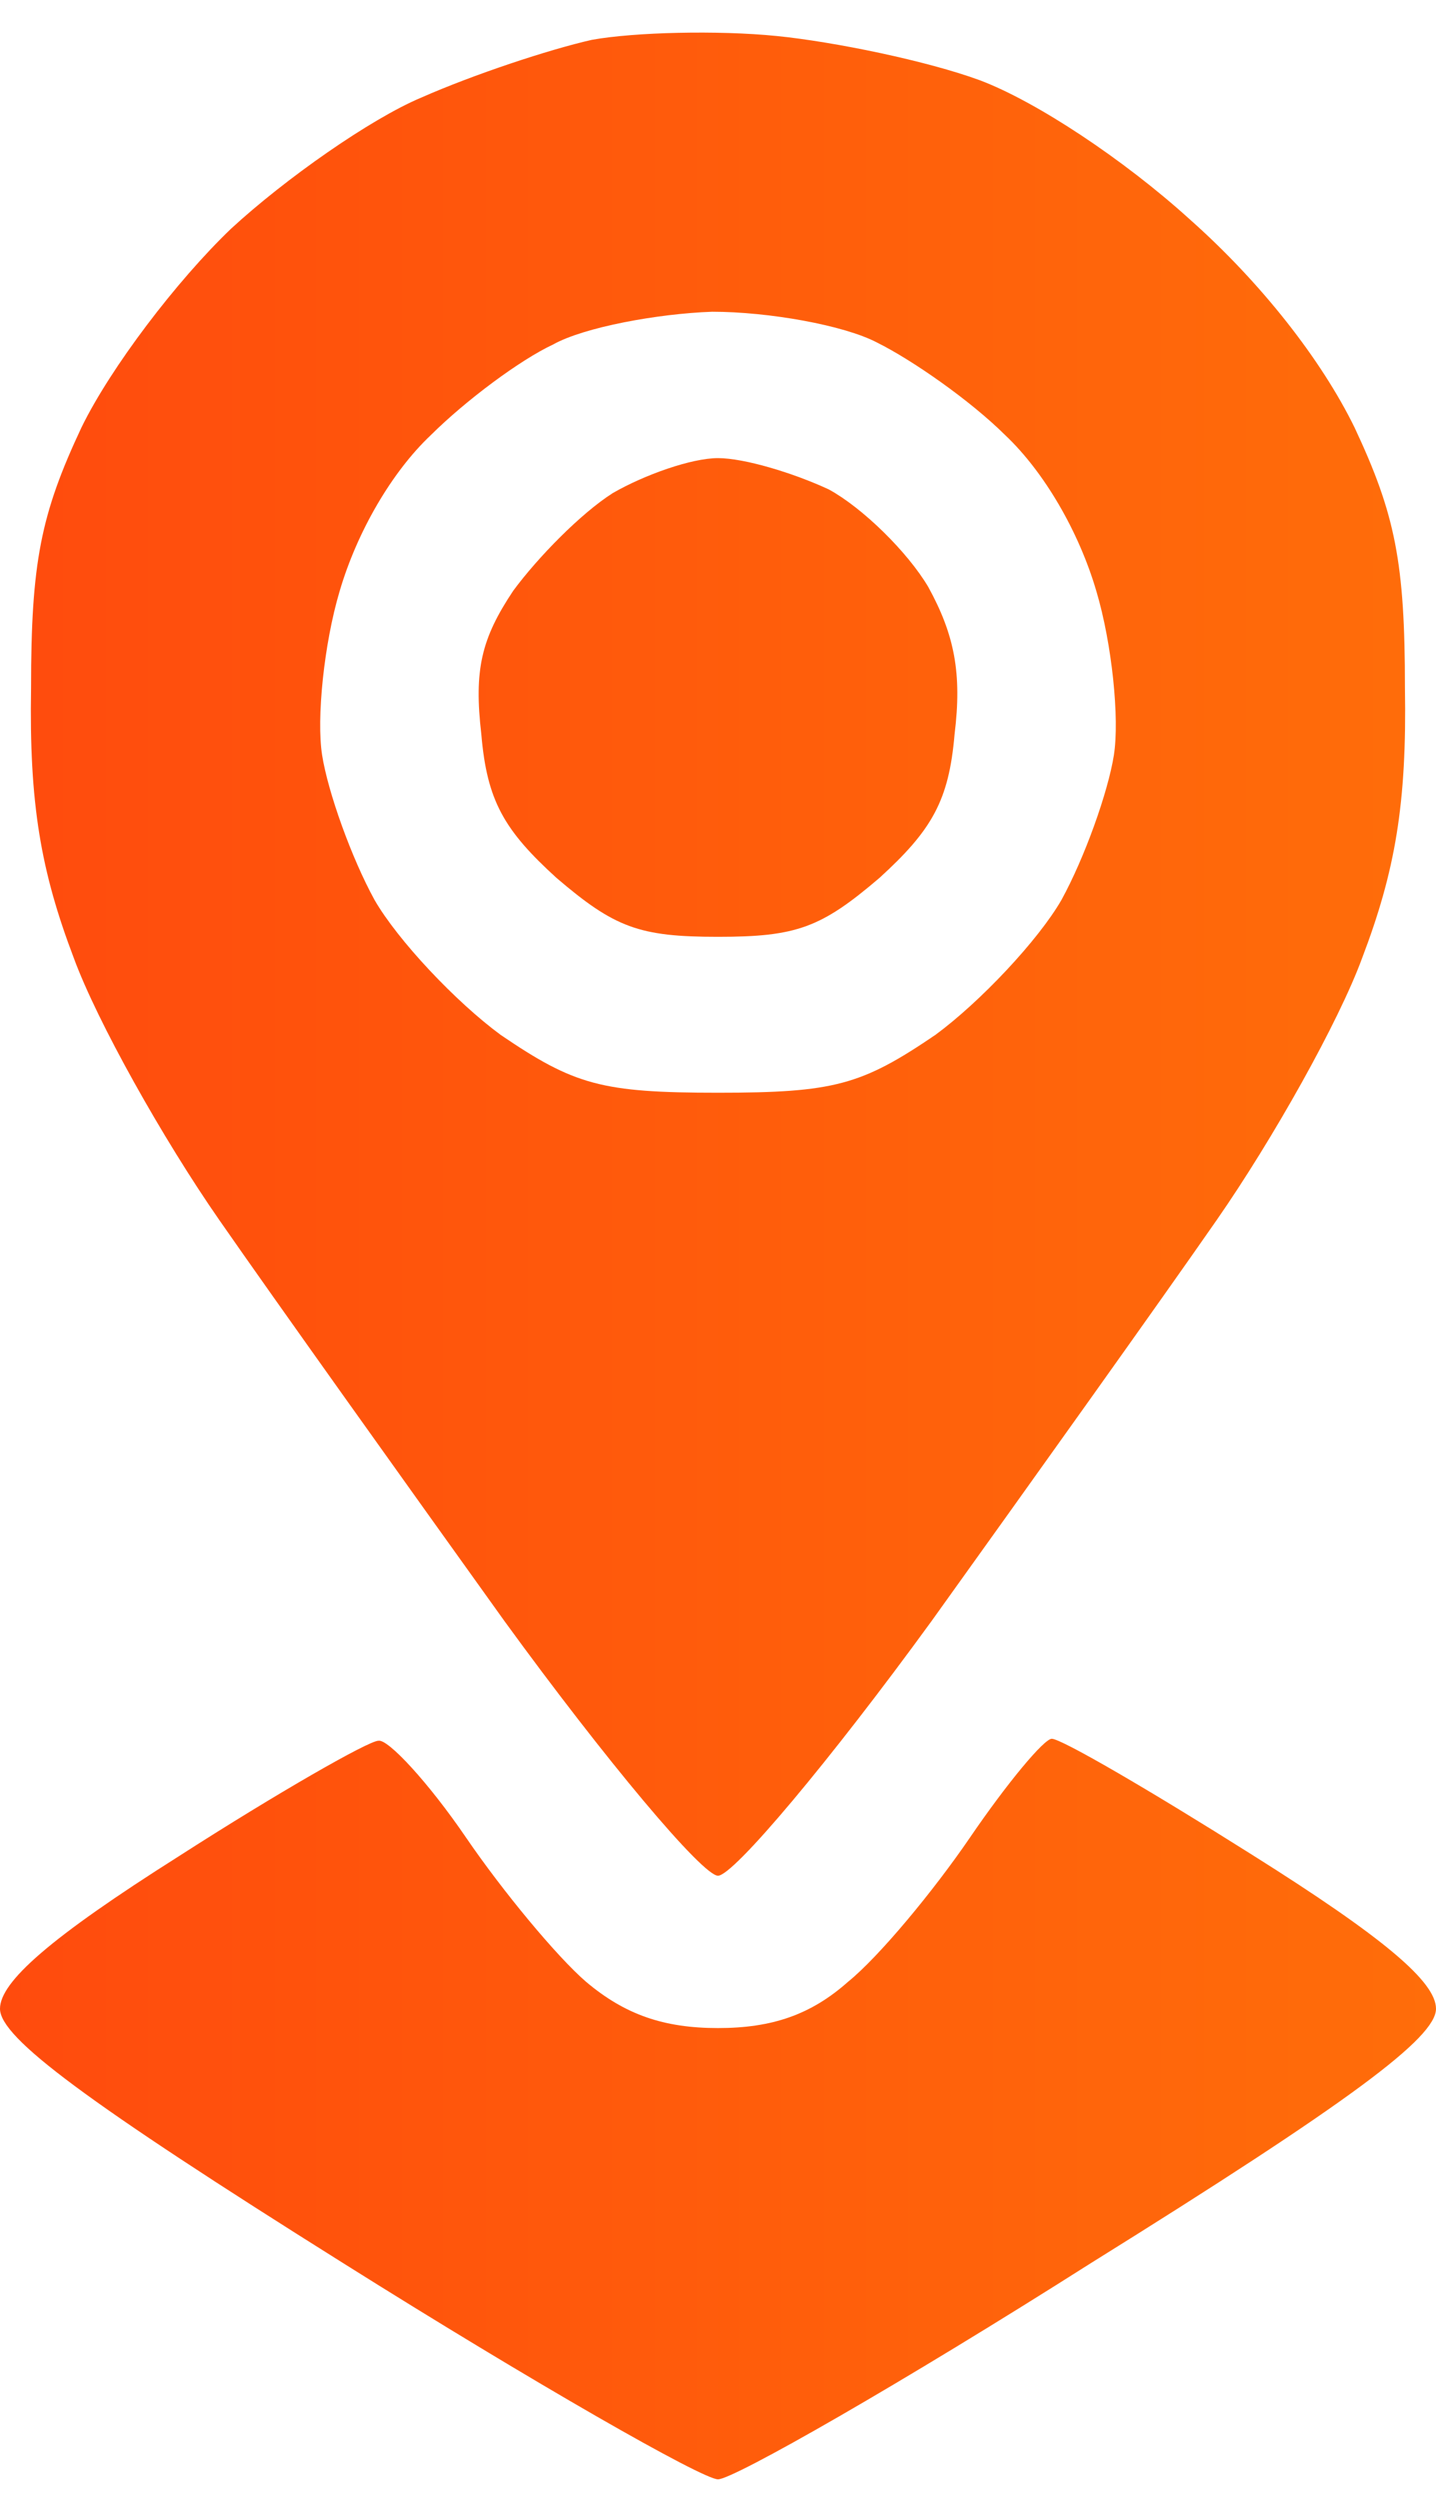
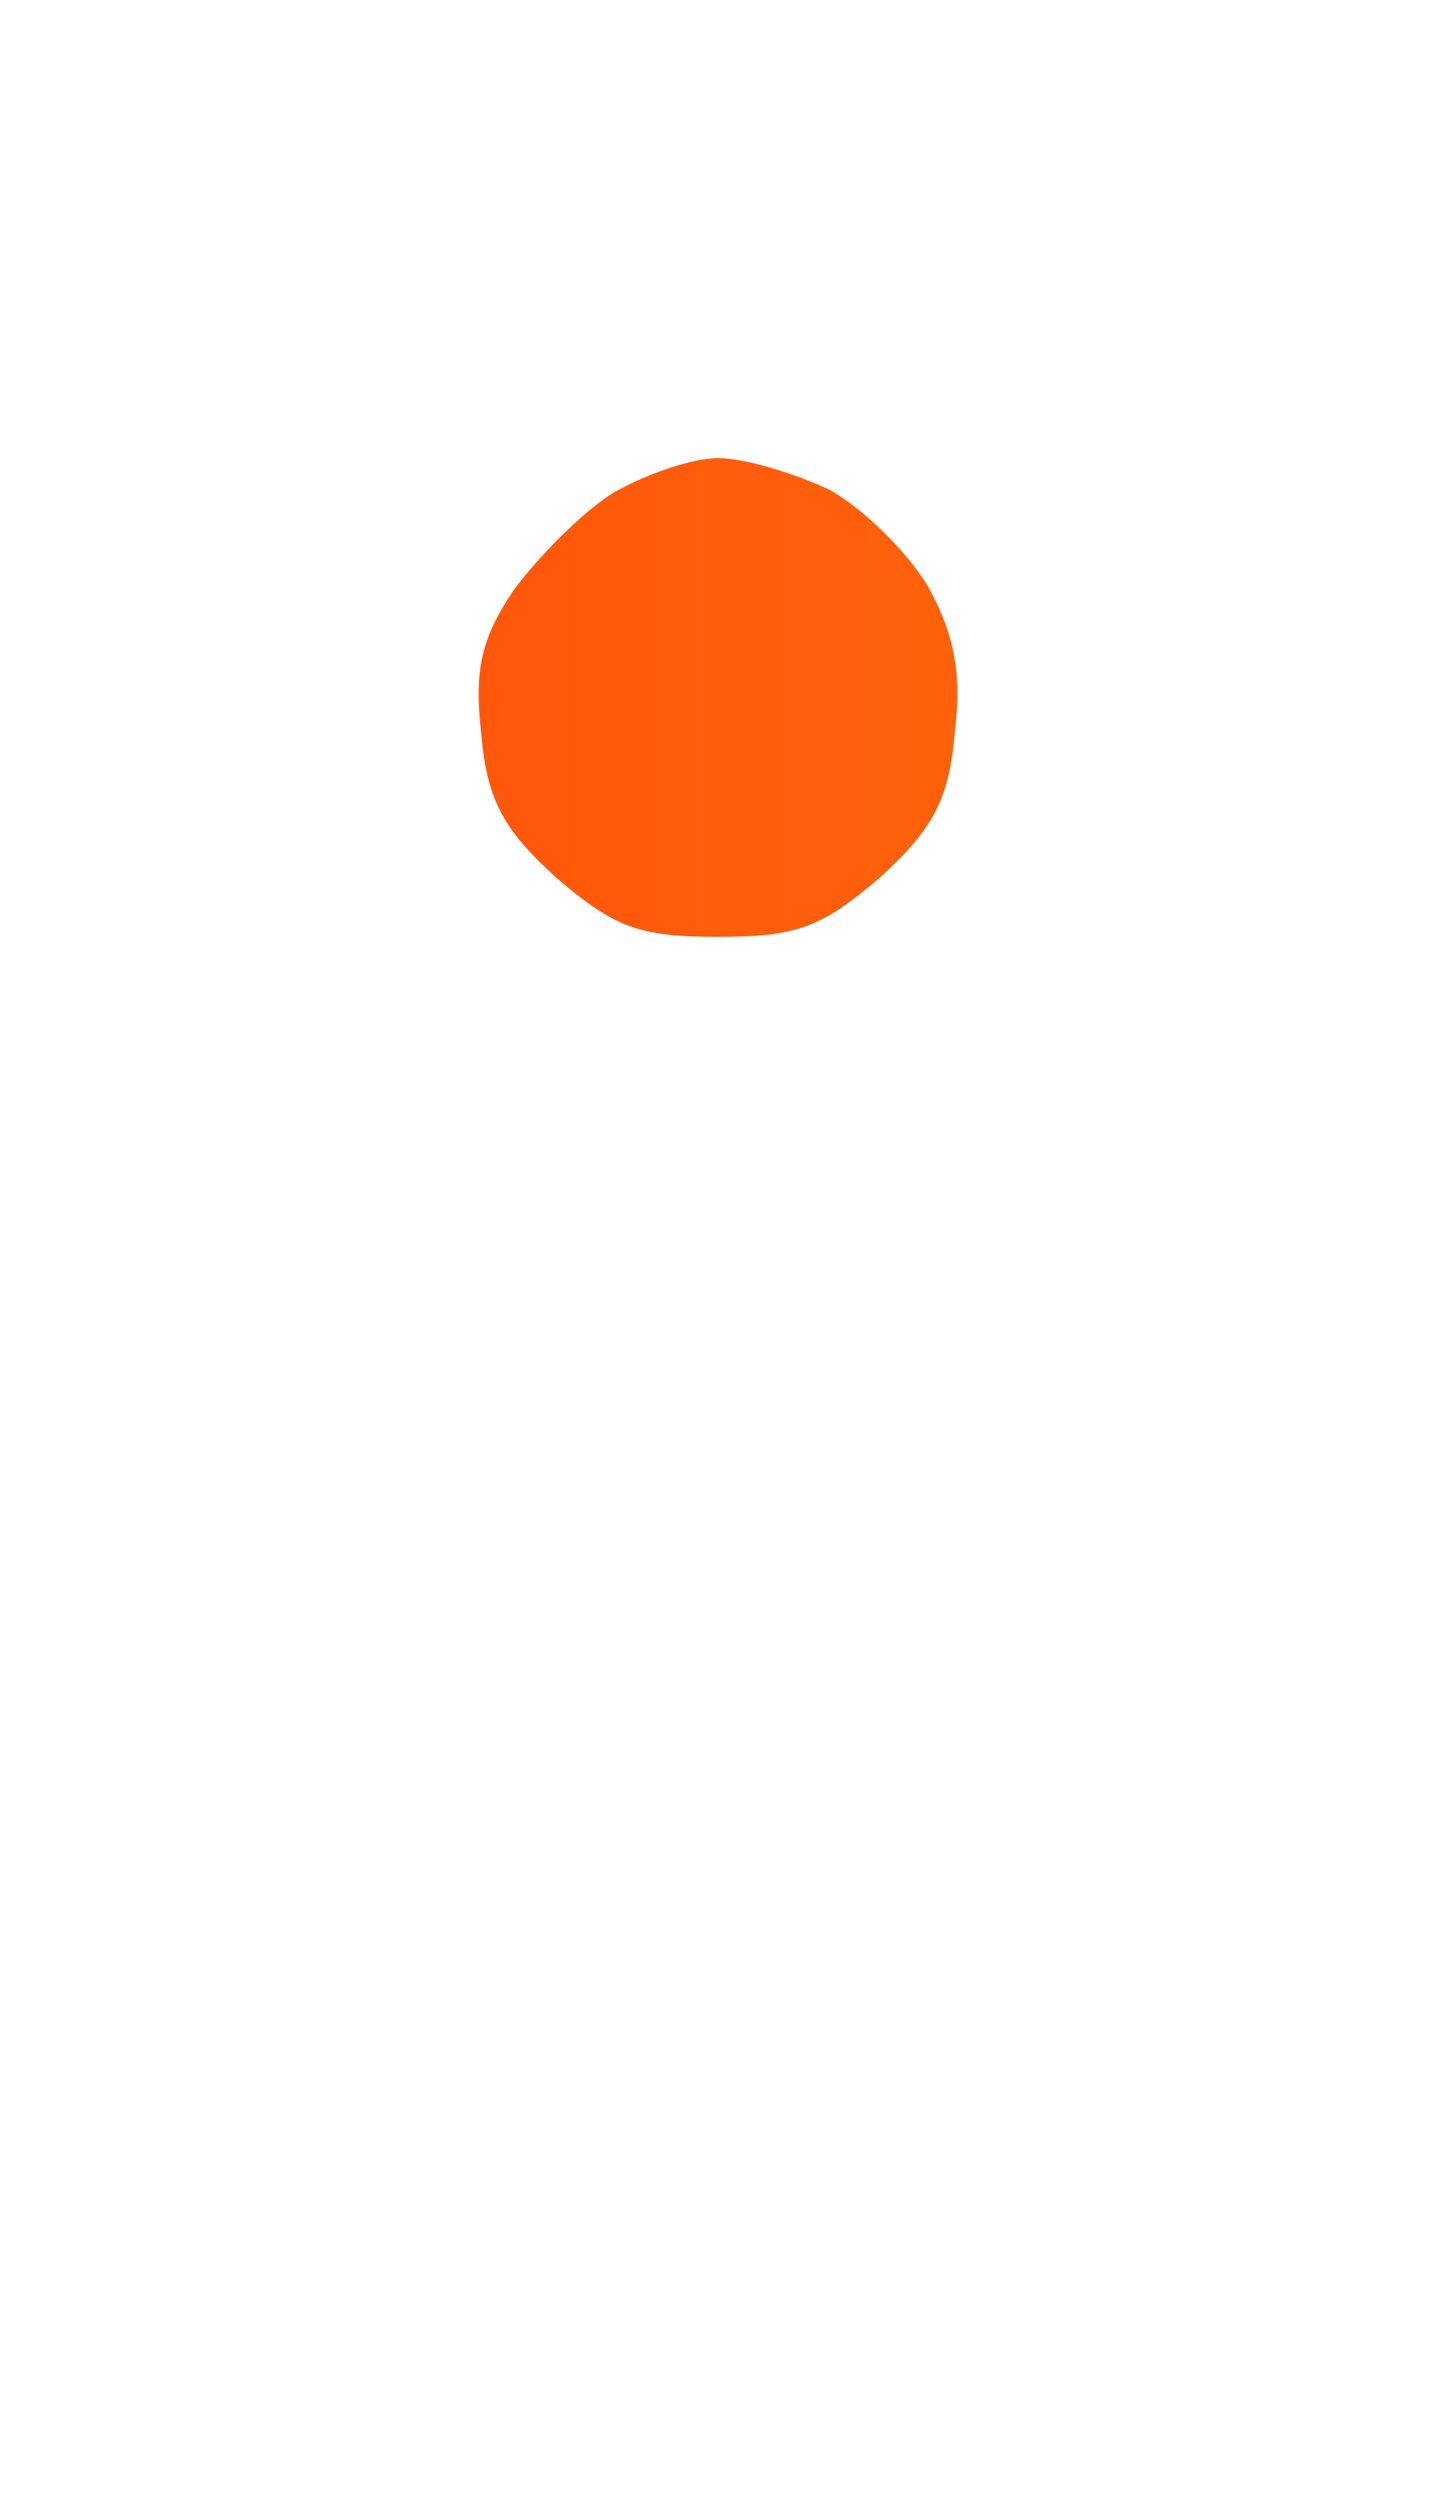
<svg xmlns="http://www.w3.org/2000/svg" width="27" height="47" viewBox="0 0 27 47" fill="none">
-   <path fill-rule="evenodd" clip-rule="evenodd" d="M14.595 0.676C15.689 0.785 17.441 1.147 18.426 1.51C19.484 1.909 21.126 2.996 22.366 4.12C23.716 5.317 24.847 6.767 25.468 8.036C26.234 9.668 26.416 10.574 26.416 12.931C26.453 15.106 26.234 16.375 25.613 18.007C25.176 19.203 23.935 21.415 22.877 22.937C21.819 24.46 19.411 27.832 17.514 30.479C15.616 33.089 13.792 35.265 13.5 35.265C13.208 35.265 11.384 33.089 9.486 30.479C7.589 27.832 5.181 24.46 4.123 22.937C3.065 21.415 1.824 19.203 1.386 18.007C0.766 16.375 0.547 15.106 0.584 12.931C0.584 10.574 0.766 9.668 1.532 8.036C2.08 6.912 3.32 5.281 4.342 4.302C5.364 3.359 6.969 2.235 7.918 1.836C8.903 1.401 10.326 0.93 11.128 0.749C11.931 0.604 13.5 0.567 14.595 0.676ZM8.1 8.181C7.37 8.87 6.714 9.994 6.385 11.118C6.093 12.097 5.947 13.511 6.057 14.2C6.166 14.889 6.604 16.121 7.042 16.919C7.48 17.68 8.574 18.84 9.414 19.457C10.8 20.399 11.311 20.544 13.5 20.544C15.689 20.544 16.2 20.399 17.587 19.457C18.426 18.84 19.52 17.68 19.958 16.919C20.396 16.121 20.834 14.889 20.943 14.2C21.053 13.511 20.907 12.097 20.615 11.118C20.287 9.994 19.63 8.87 18.9 8.181C18.243 7.528 17.149 6.767 16.492 6.441C15.872 6.114 14.449 5.861 13.39 5.861C12.369 5.897 10.982 6.151 10.399 6.477C9.778 6.767 8.757 7.528 8.1 8.181ZM7.115 32.727C7.297 32.69 8.064 33.524 8.757 34.539C9.45 35.555 10.472 36.787 11.019 37.259C11.749 37.875 12.478 38.129 13.5 38.129C14.522 38.129 15.251 37.875 15.945 37.259C16.528 36.787 17.55 35.555 18.243 34.539C18.936 33.524 19.63 32.69 19.776 32.69C19.958 32.69 21.637 33.669 23.534 34.866C26.015 36.425 27 37.259 27 37.766C27 38.31 25.395 39.507 20.505 42.552C16.966 44.8 13.792 46.613 13.5 46.613C13.208 46.613 10.034 44.8 6.458 42.552C1.605 39.507 0 38.31 0 37.766C0 37.259 0.949 36.425 3.357 34.902C5.218 33.706 6.932 32.727 7.115 32.727Z" fill="url(#paint0_linear_0_3)" />
  <path d="M9.651 11.105C10.11 10.482 10.922 9.651 11.522 9.27C12.122 8.924 13.005 8.613 13.499 8.613C13.994 8.613 14.912 8.89 15.582 9.201C16.218 9.547 17.065 10.378 17.454 11.036C17.948 11.936 18.089 12.663 17.948 13.805C17.842 15.051 17.524 15.605 16.536 16.505C15.441 17.44 14.982 17.613 13.499 17.613C12.016 17.613 11.557 17.44 10.463 16.505C9.474 15.605 9.156 15.051 9.05 13.805C8.909 12.594 9.05 12.005 9.651 11.105Z" fill="url(#paint1_linear_0_3)" />
  <defs>
    <linearGradient id="paint0_linear_0_3" x1="-0.005" y1="26.973" x2="27.005" y2="26.973" gradientUnits="userSpaceOnUse">
      <stop stop-color="#FF4B0D" />
      <stop offset="1" stop-color="#FF6D0A" />
    </linearGradient>
    <linearGradient id="paint1_linear_0_3" x1="-0.005" y1="26.973" x2="27.005" y2="26.973" gradientUnits="userSpaceOnUse">
      <stop stop-color="#FF4B0D" />
      <stop offset="1" stop-color="#FF6D0A" />
    </linearGradient>
  </defs>
</svg>